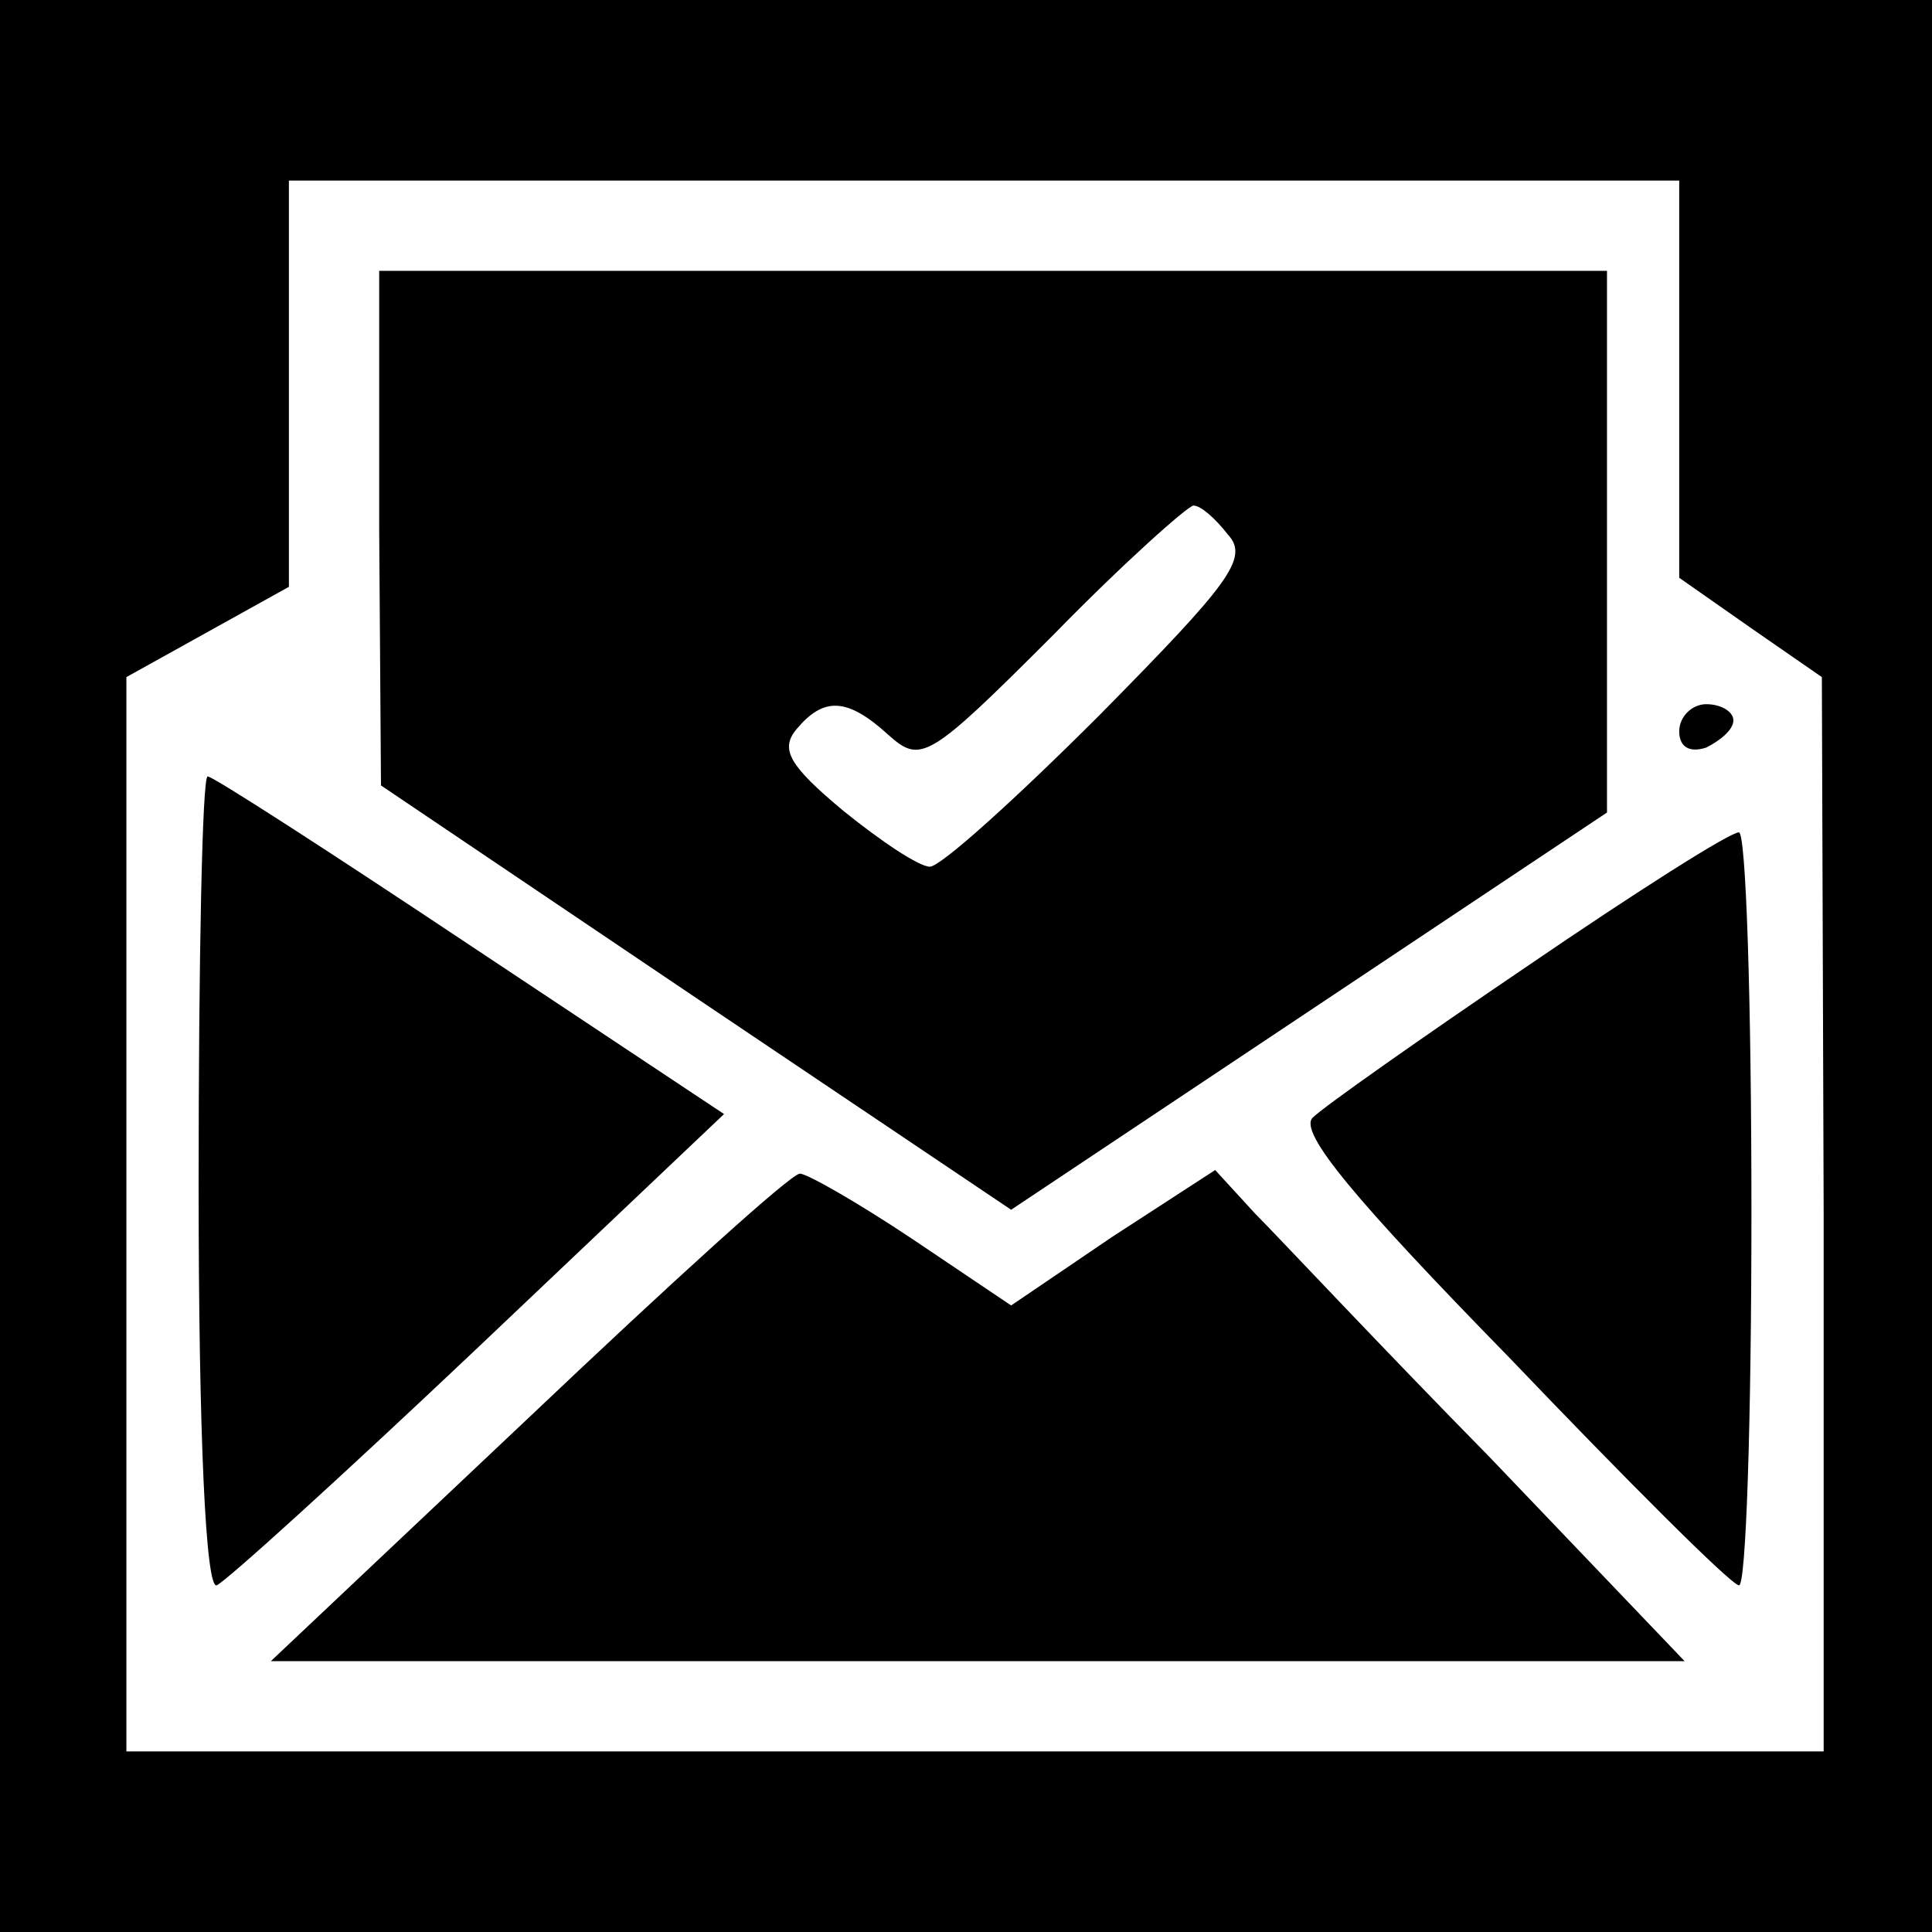
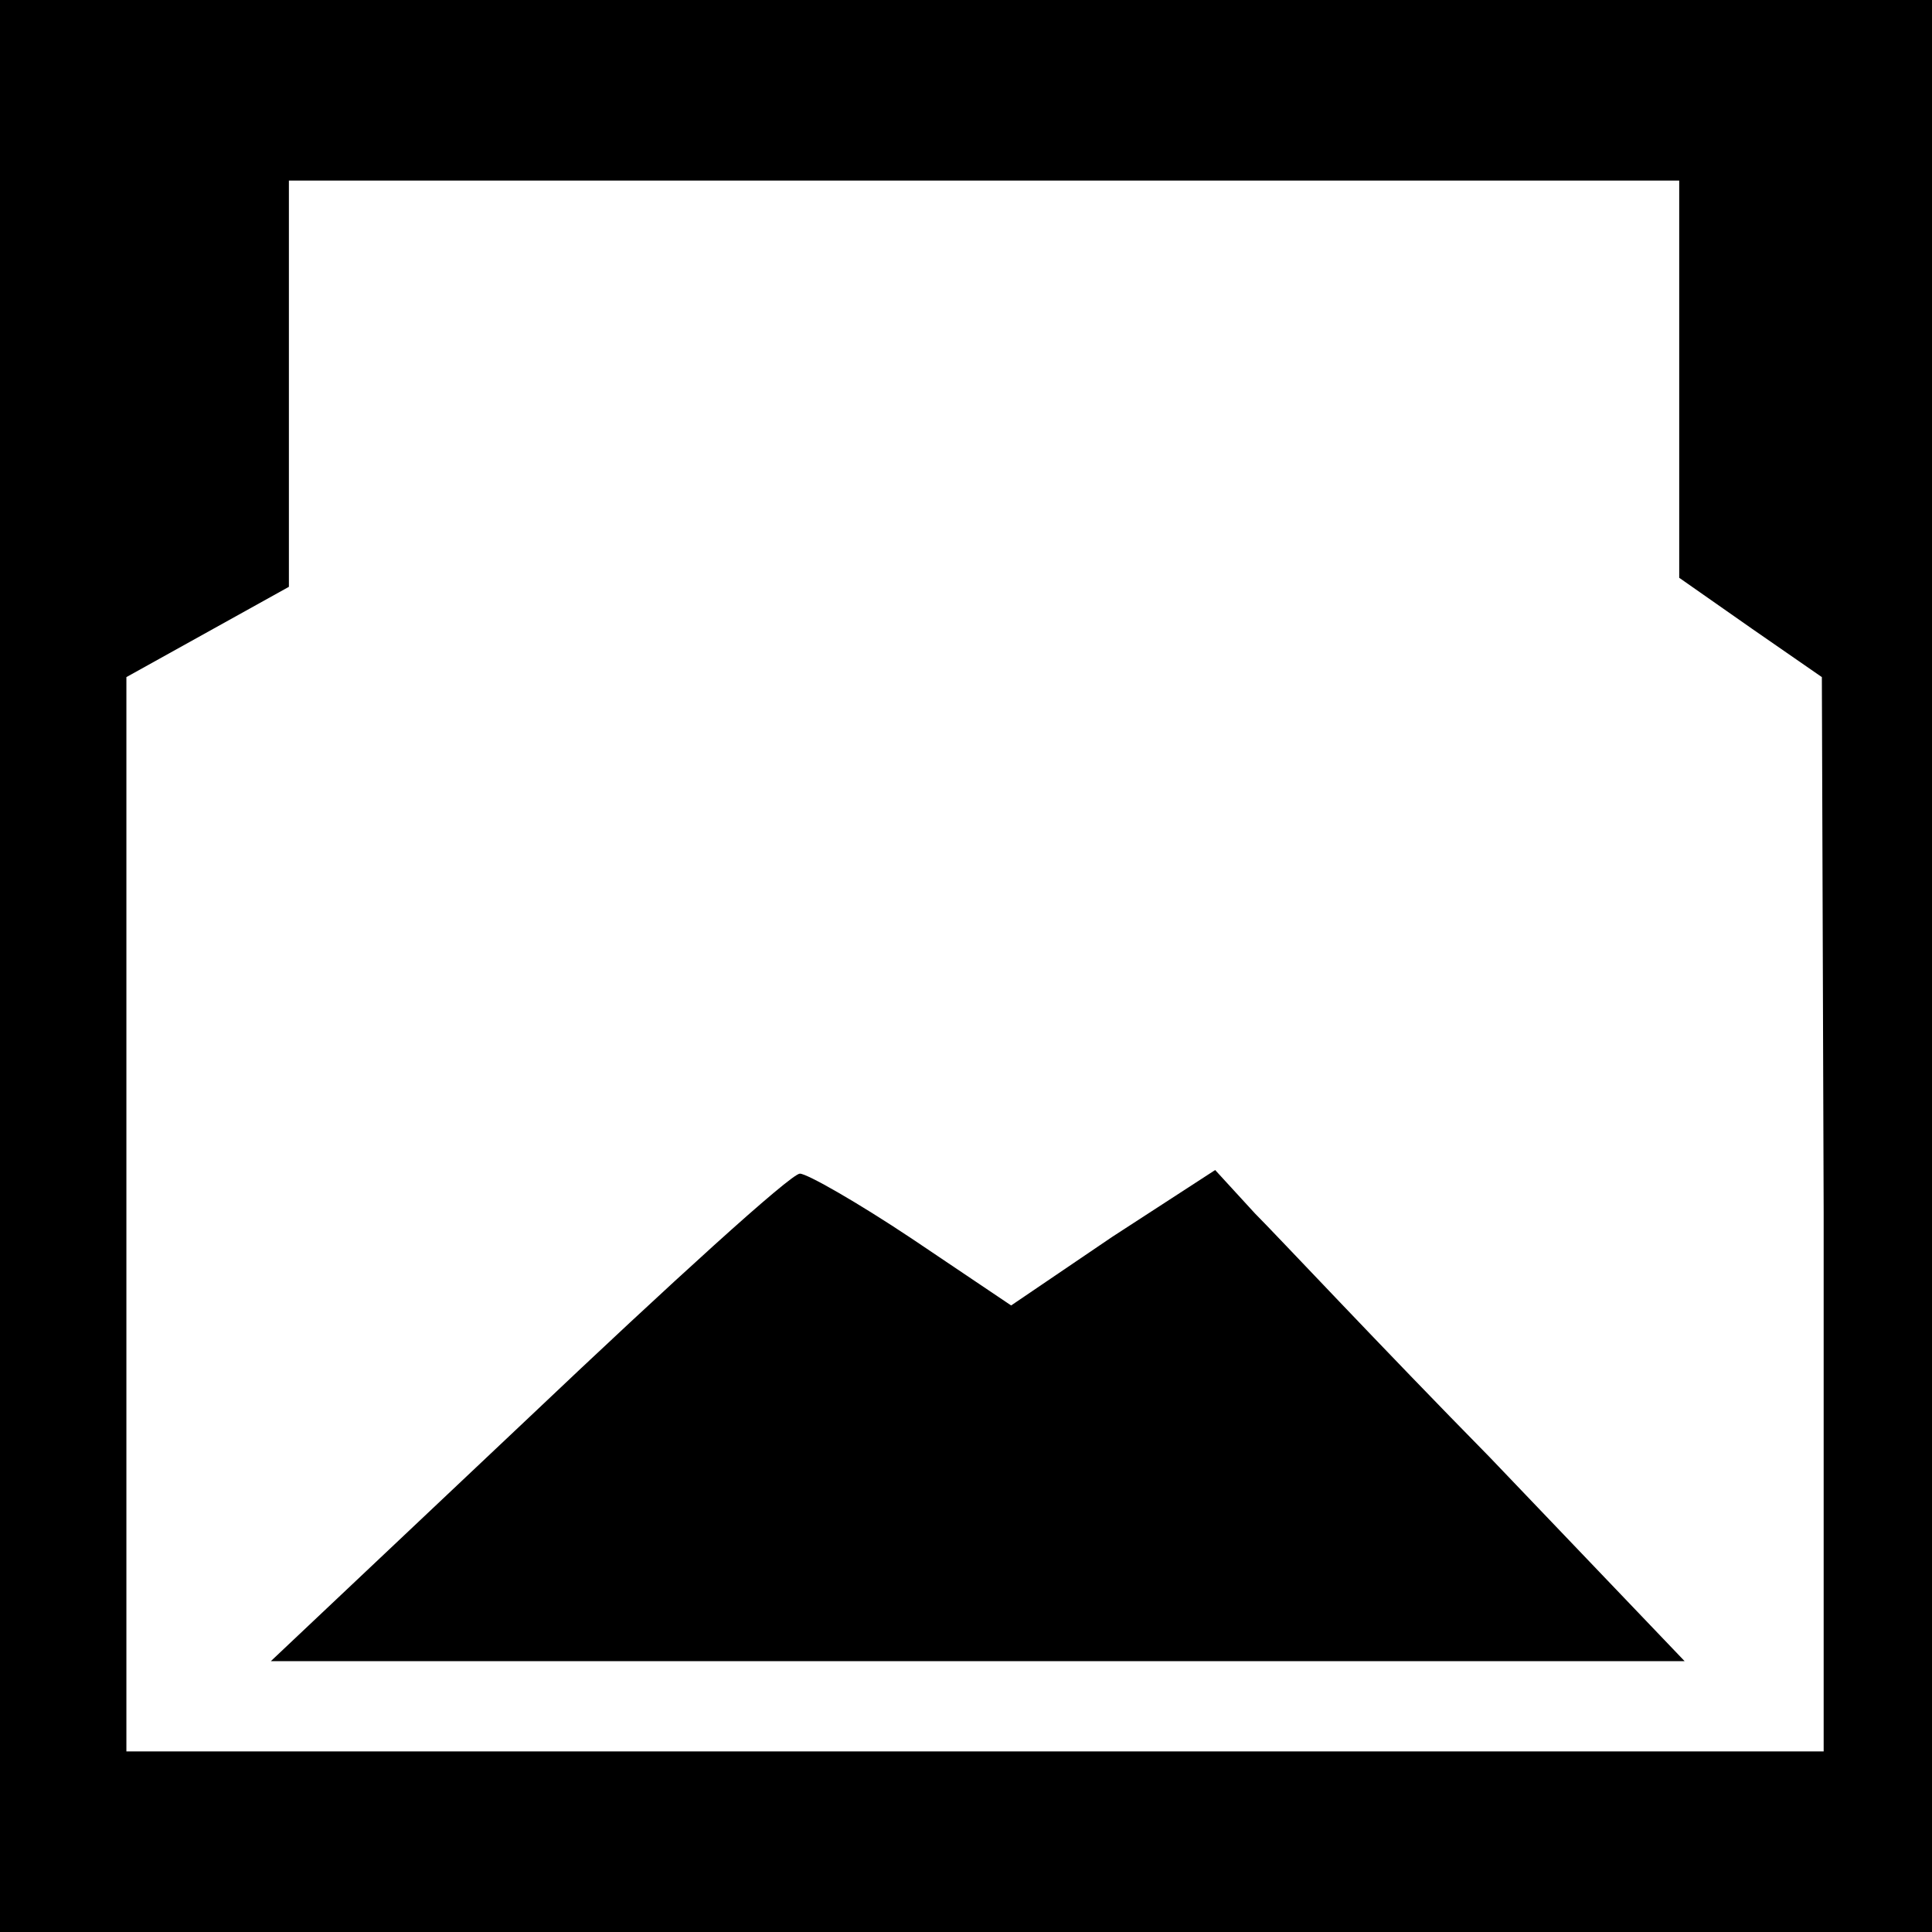
<svg xmlns="http://www.w3.org/2000/svg" version="1.0" width="107pt" height="107pt" viewBox="0 0 107 107" preserveAspectRatio="xMidYMid meet">
  <g transform="translate(0,107) scale(0.1,-0.1)" fill="#000000" stroke="none">
    <path d="M0 535 l0 -535 535 0 535 0 0 535 0 535 -535 0 -535 0 0 -535z m930 325 l0 -110 40 -28 39 -27 1 -297 0 -298 -470 0 -470 0 0 298 0 297 45 25 45 25 0 112 0 113 385 0 385 0 0 -110z" />
-     <path d="M210 778 l1 -143 175 -118 174 -117 165 110 165 110 0 150 0 150 -340 0 -340 0 0 -142z m470 -4 c12 -13 1 -27 -71 -100 -46 -46 -88 -84 -94 -84 -6 0 -27 14 -48 31 -30 25 -35 34 -26 45 15 18 28 18 51 -3 18 -16 22 -14 91 55 39 40 75 72 78 72 4 0 12 -7 19 -16z" />
-     <path d="M930 665 c0 -9 6 -12 15 -9 8 4 15 10 15 15 0 5 -7 9 -15 9 -8 0 -15 -7 -15 -15z" />
-     <path d="M110 414 c0 -140 4 -224 10 -222 5 2 70 61 145 132 l136 129 -140 93 c-78 52 -143 94 -146 94 -3 0 -5 -102 -5 -226z" />
-     <path d="M846 535 c-59 -40 -113 -78 -119 -84 -8 -8 24 -46 109 -133 65 -68 122 -125 127 -126 4 -2 7 91 7 207 0 116 -3 211 -7 210 -5 0 -57 -33 -117 -74z" />
    <path d="M293 285 l-143 -135 392 0 391 0 -108 113 c-60 61 -118 123 -130 135 l-22 24 -57 -37 -56 -38 -55 37 c-30 20 -58 36 -62 36 -5 0 -72 -61 -150 -135z" />
  </g>
</svg>